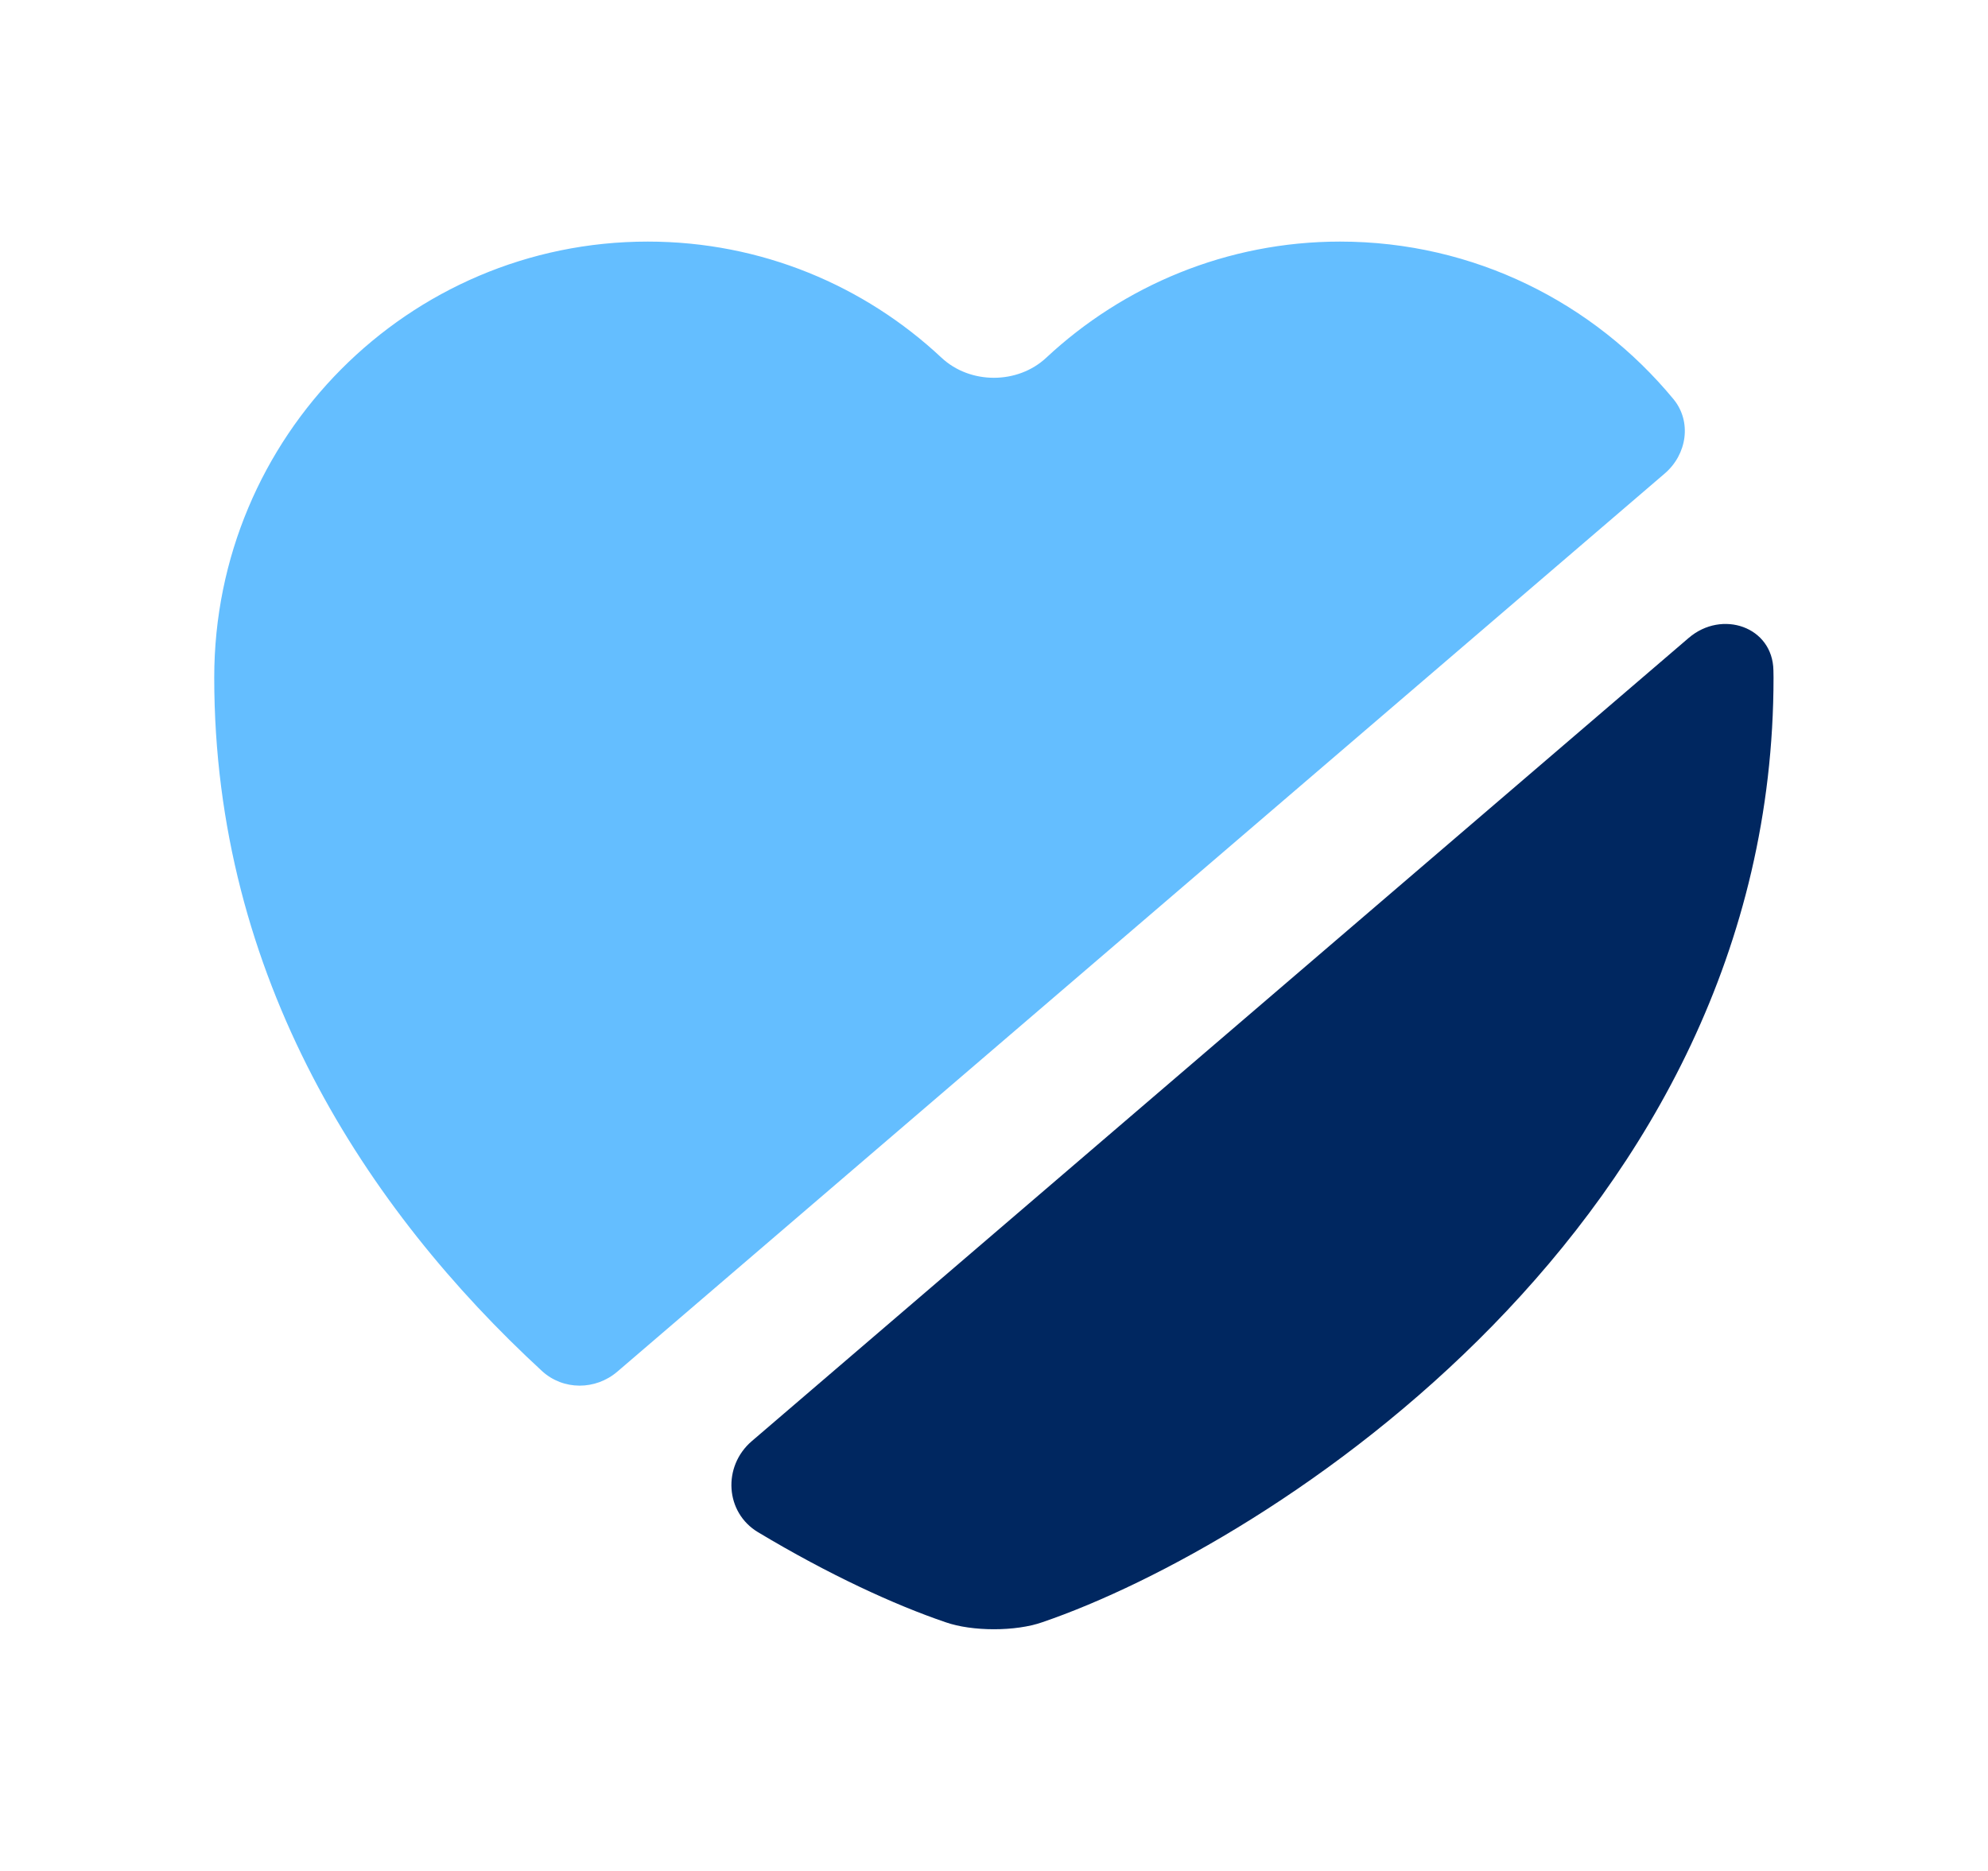
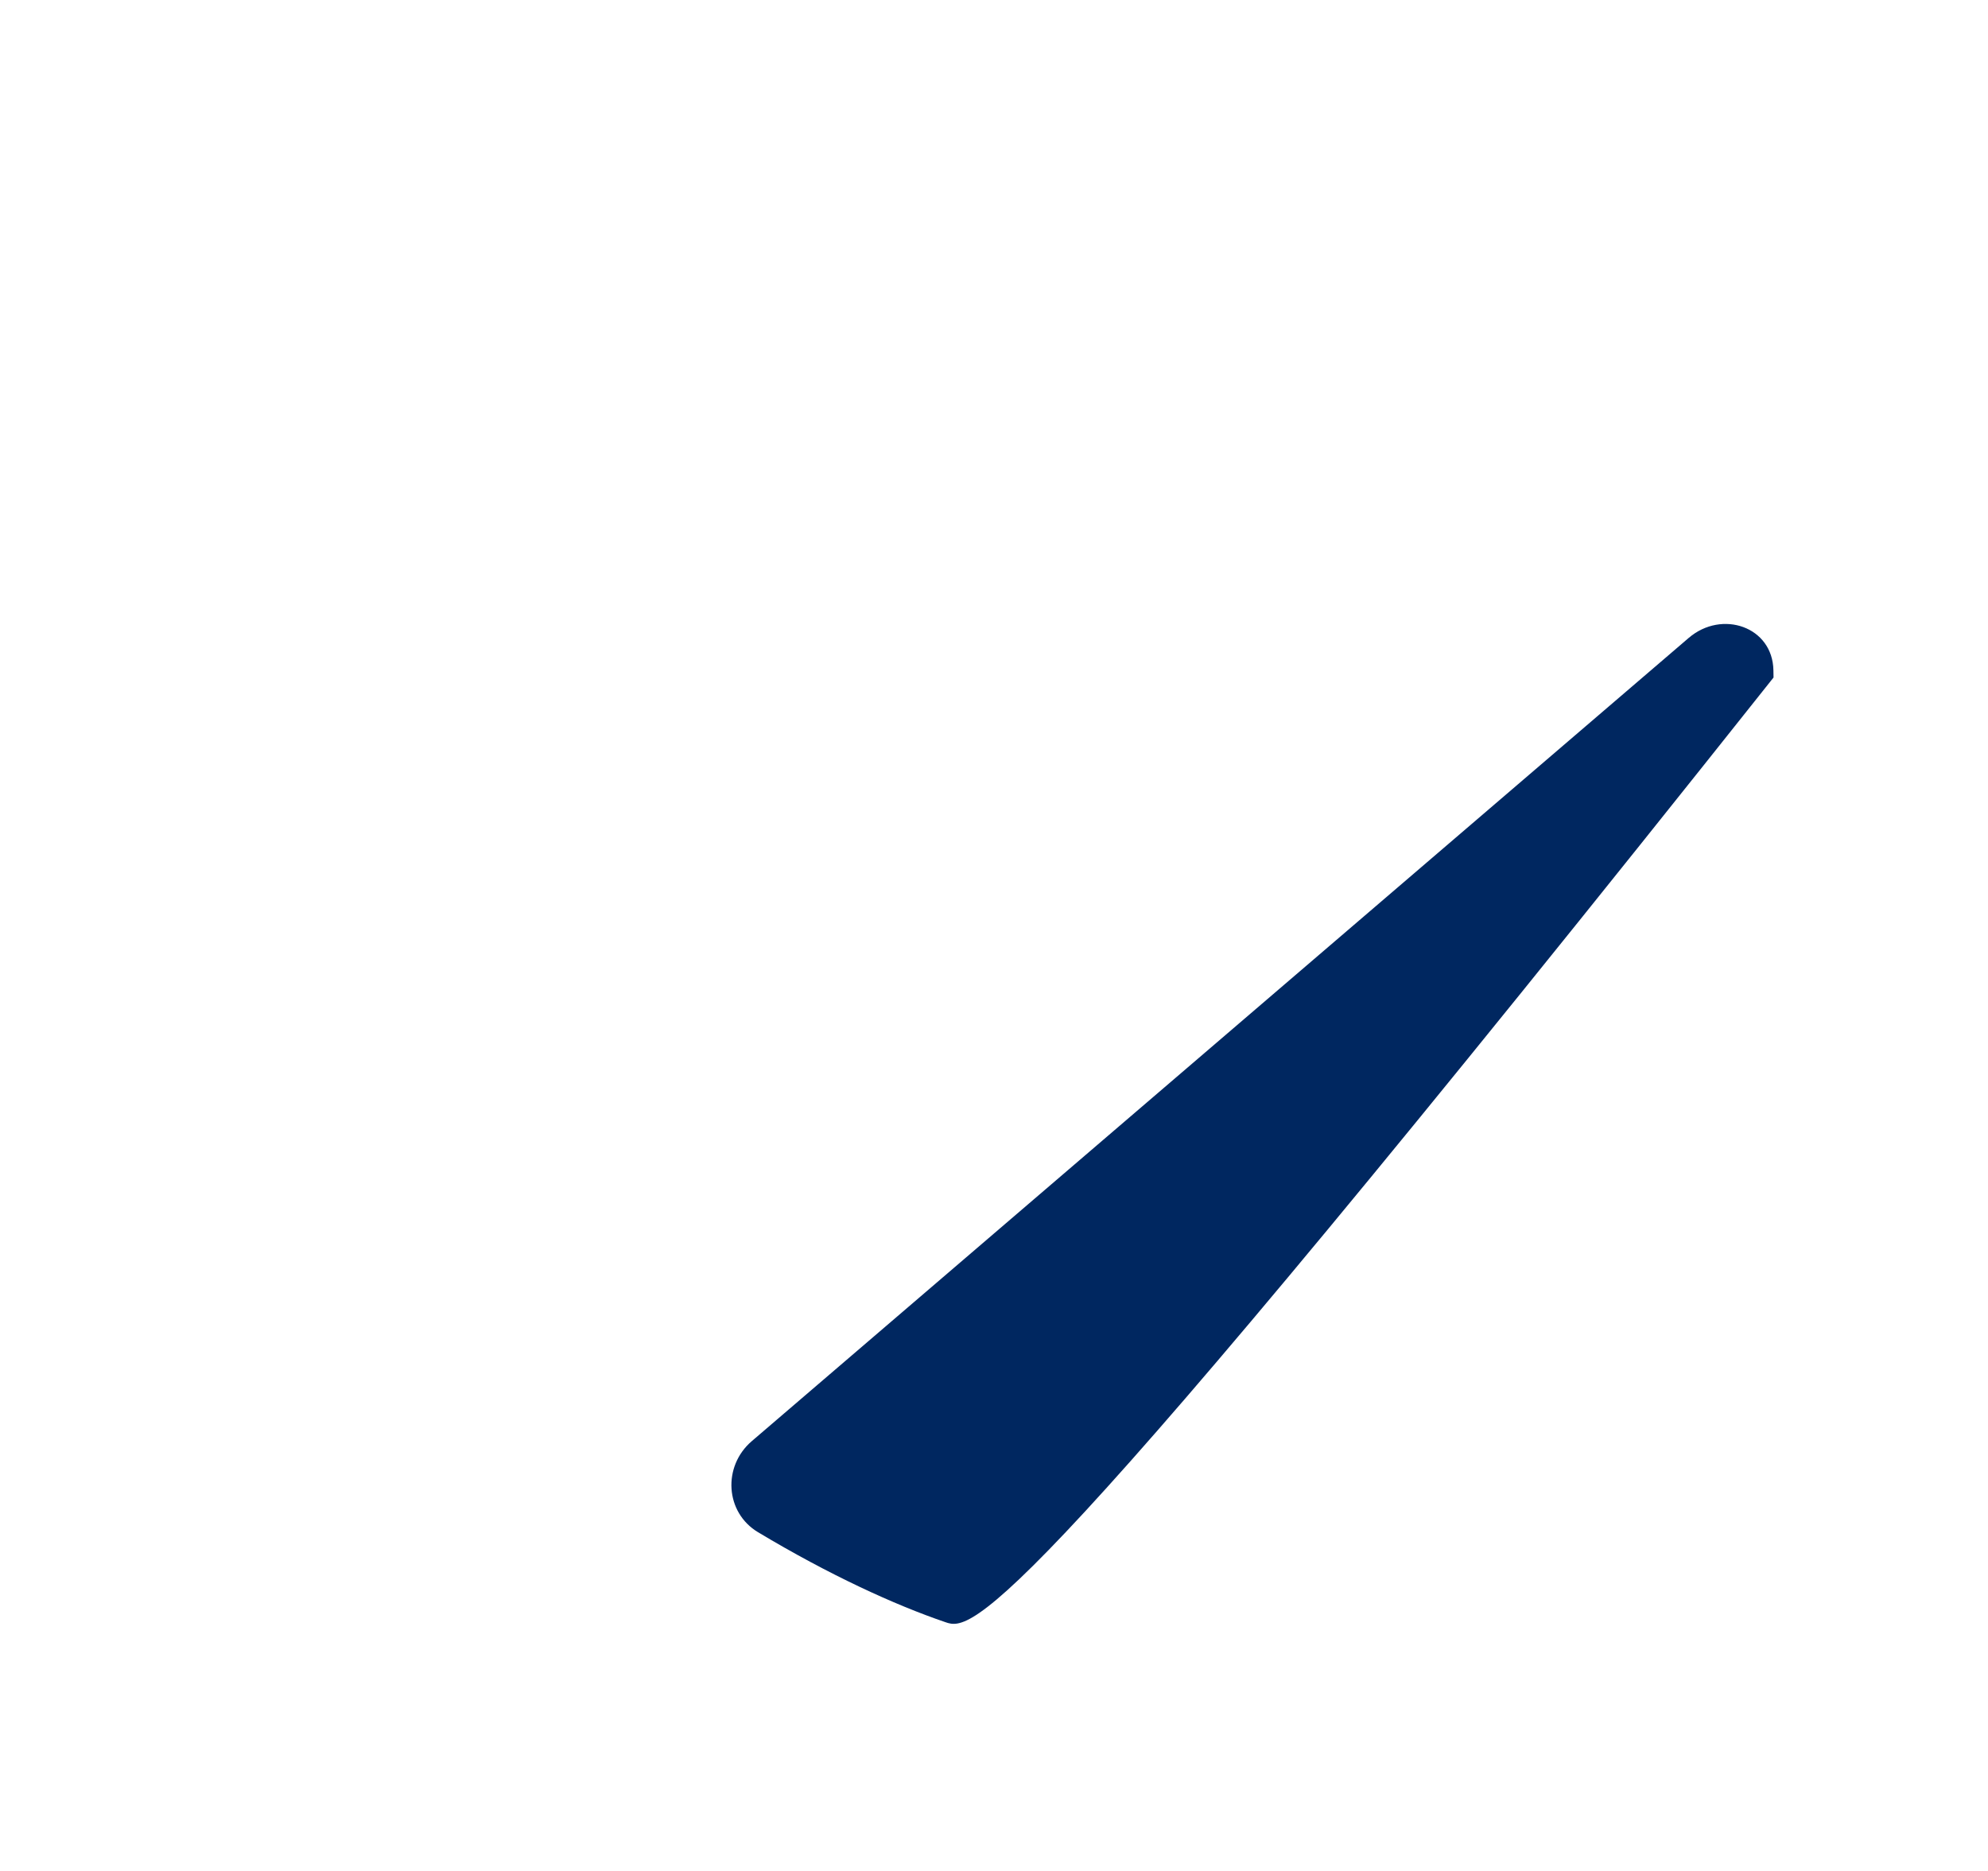
<svg xmlns="http://www.w3.org/2000/svg" width="17" height="16" viewBox="0 0 17 16" fill="none">
-   <path d="M11.459 2.066C12.606 2.066 13.63 2.59 14.31 3.413C14.469 3.606 14.426 3.886 14.236 4.049L5.279 11.73C5.092 11.89 4.816 11.891 4.635 11.725C3.138 10.346 1.832 8.359 1.832 5.794C1.832 3.734 3.492 2.066 5.539 2.066C6.511 2.066 7.393 2.443 8.051 3.059C8.296 3.288 8.702 3.288 8.947 3.059C9.607 2.443 10.493 2.066 11.459 2.066Z" fill="#64BEFF" />
-   <path d="M14.441 5.455C14.725 5.212 15.159 5.359 15.165 5.733C15.166 5.753 15.166 5.774 15.166 5.794C15.166 10.46 10.846 13.213 8.913 13.873C8.686 13.953 8.313 13.953 8.086 13.873C7.648 13.724 7.087 13.466 6.482 13.103C6.2 12.934 6.178 12.54 6.428 12.325L14.441 5.455Z" fill="#002760" />
+   <path d="M14.441 5.455C14.725 5.212 15.159 5.359 15.165 5.733C15.166 5.753 15.166 5.774 15.166 5.794C8.686 13.953 8.313 13.953 8.086 13.873C7.648 13.724 7.087 13.466 6.482 13.103C6.2 12.934 6.178 12.54 6.428 12.325L14.441 5.455Z" fill="#002760" />
</svg>